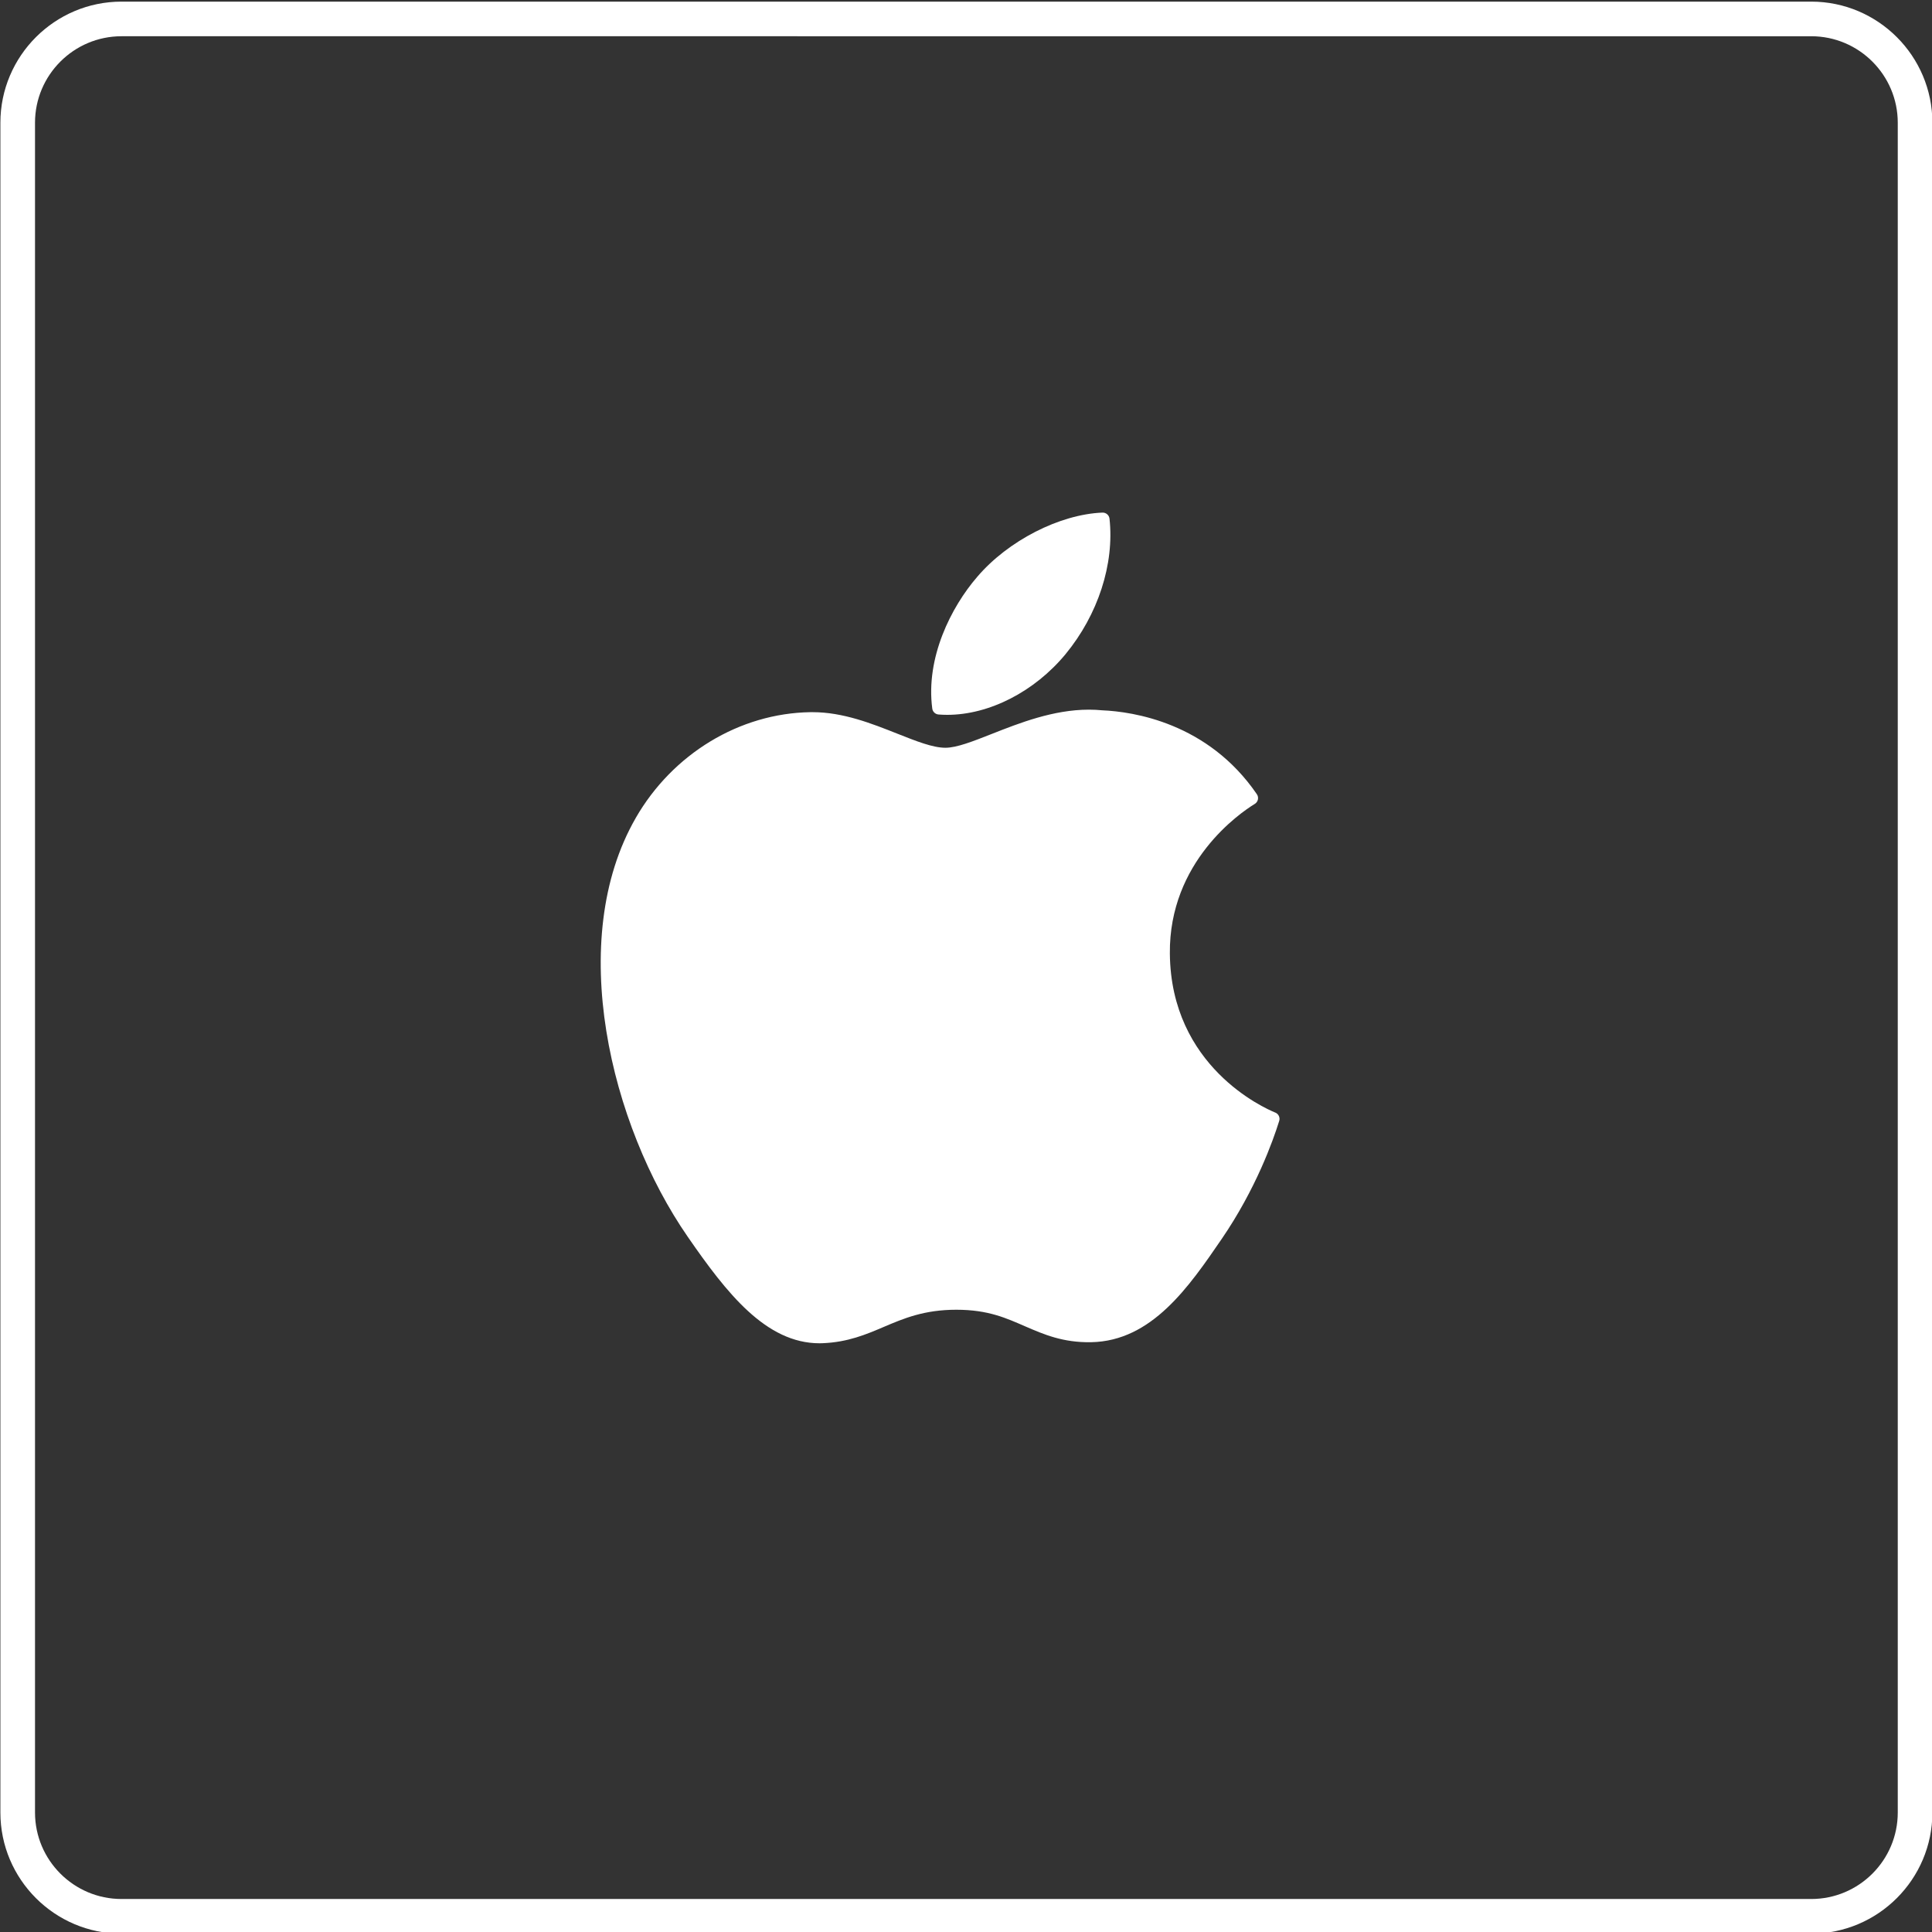
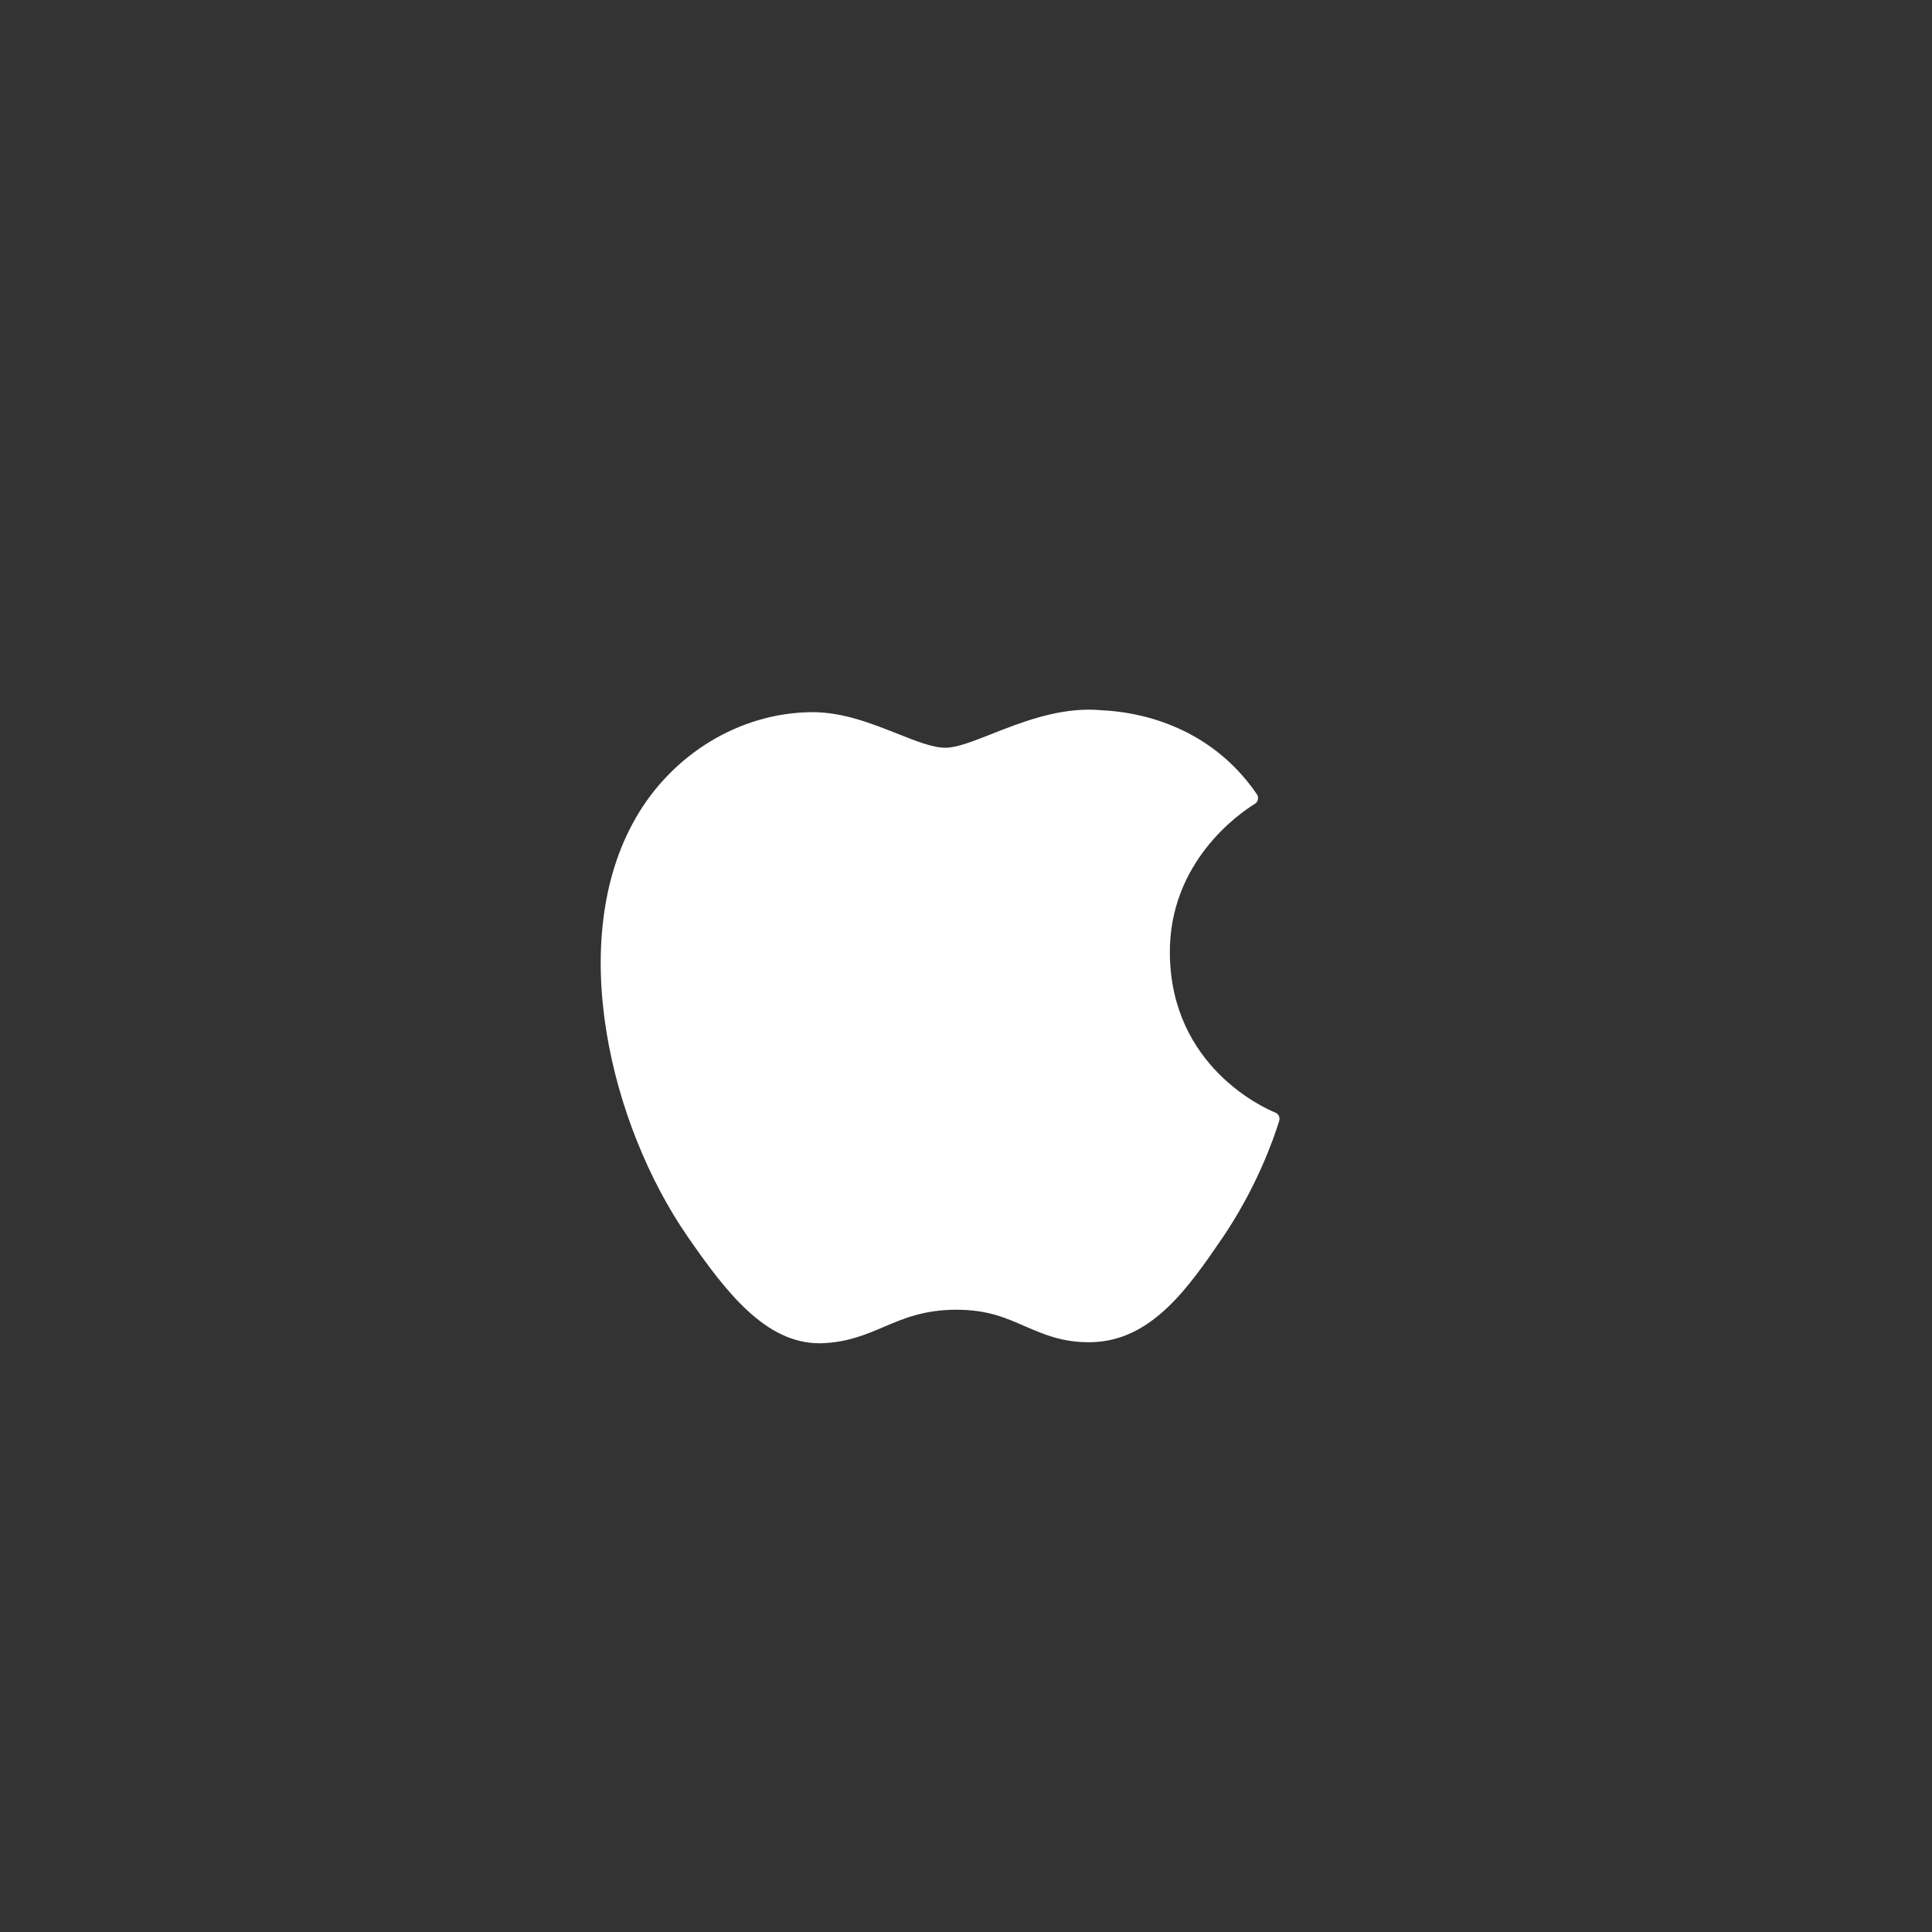
<svg xmlns="http://www.w3.org/2000/svg" id="Layer_1" viewBox="0 0 500 500">
  <rect x="0" y="0" width="500" height="500" fill="#333333" stroke="none" />
  <defs>
    <style>.cls-1{fill:#fff;stroke-width:0px;}</style>
  </defs>
-   <path class="cls-1" d="m468.75,500.43H31.45c-17.28,0-31.35-14.07-31.35-31.35V31.77C.1,14.49,14.17.42,31.45.42h437.3c17.28,0,31.35,14.07,31.35,31.35v437.3c0,17.28-14.07,31.35-31.35,31.35ZM31.45,9.38c-12.35,0-22.39,10.04-22.39,22.39v437.3c0,12.35,10.05,22.39,22.39,22.39h437.3c12.35,0,22.39-10.04,22.39-22.39V31.77c0-12.35-10.05-22.39-22.39-22.39H31.45Z" />
  <path class="cls-1" d="m164.53,211.69c-18.17,31.54-6.62,79.4,13.48,108.42,10.03,14.51,20.19,27.53,34.1,27.53.26,0,.53,0,.79-.02,6.54-.26,11.26-2.27,15.83-4.22,5.13-2.18,10.43-4.44,18.75-4.44s12.96,2.19,17.84,4.3c4.81,2.08,9.77,4.24,17.09,4.1,15.67-.29,25.29-14.34,33.78-26.74,8.86-12.94,13.3-25.51,14.8-30.31l.06-.19c.29-.85-.12-1.79-.94-2.16-.02-.01-.11-.05-.13-.05-2.76-1.13-26.96-11.87-27.22-41.13-.24-23.78,18.16-36.37,21.85-38.65l.17-.11c.4-.26.68-.67.77-1.13.09-.47,0-.95-.27-1.34-12.7-18.58-32.16-21.38-39.99-21.72-1.14-.11-2.31-.17-3.49-.17-9.2,0-18.02,3.48-25.1,6.27-4.89,1.93-9.11,3.59-12.02,3.59-3.27,0-7.52-1.69-12.44-3.64-6.58-2.61-14.03-5.57-21.92-5.57-.19,0-.37,0-.56,0-18.35.27-35.68,10.77-45.24,27.39Z" />
-   <path class="cls-1" d="m285.31,132.66c-11.11.45-24.44,7.29-32.4,16.62-6.77,7.84-13.38,20.92-11.64,34.1.11.82.78,1.46,1.61,1.53.75.06,1.52.09,2.28.09,10.86,0,22.58-6.01,30.59-15.69,8.42-10.22,12.68-23.33,11.39-35.08-.1-.92-.91-1.6-1.82-1.57Z" />
</svg>